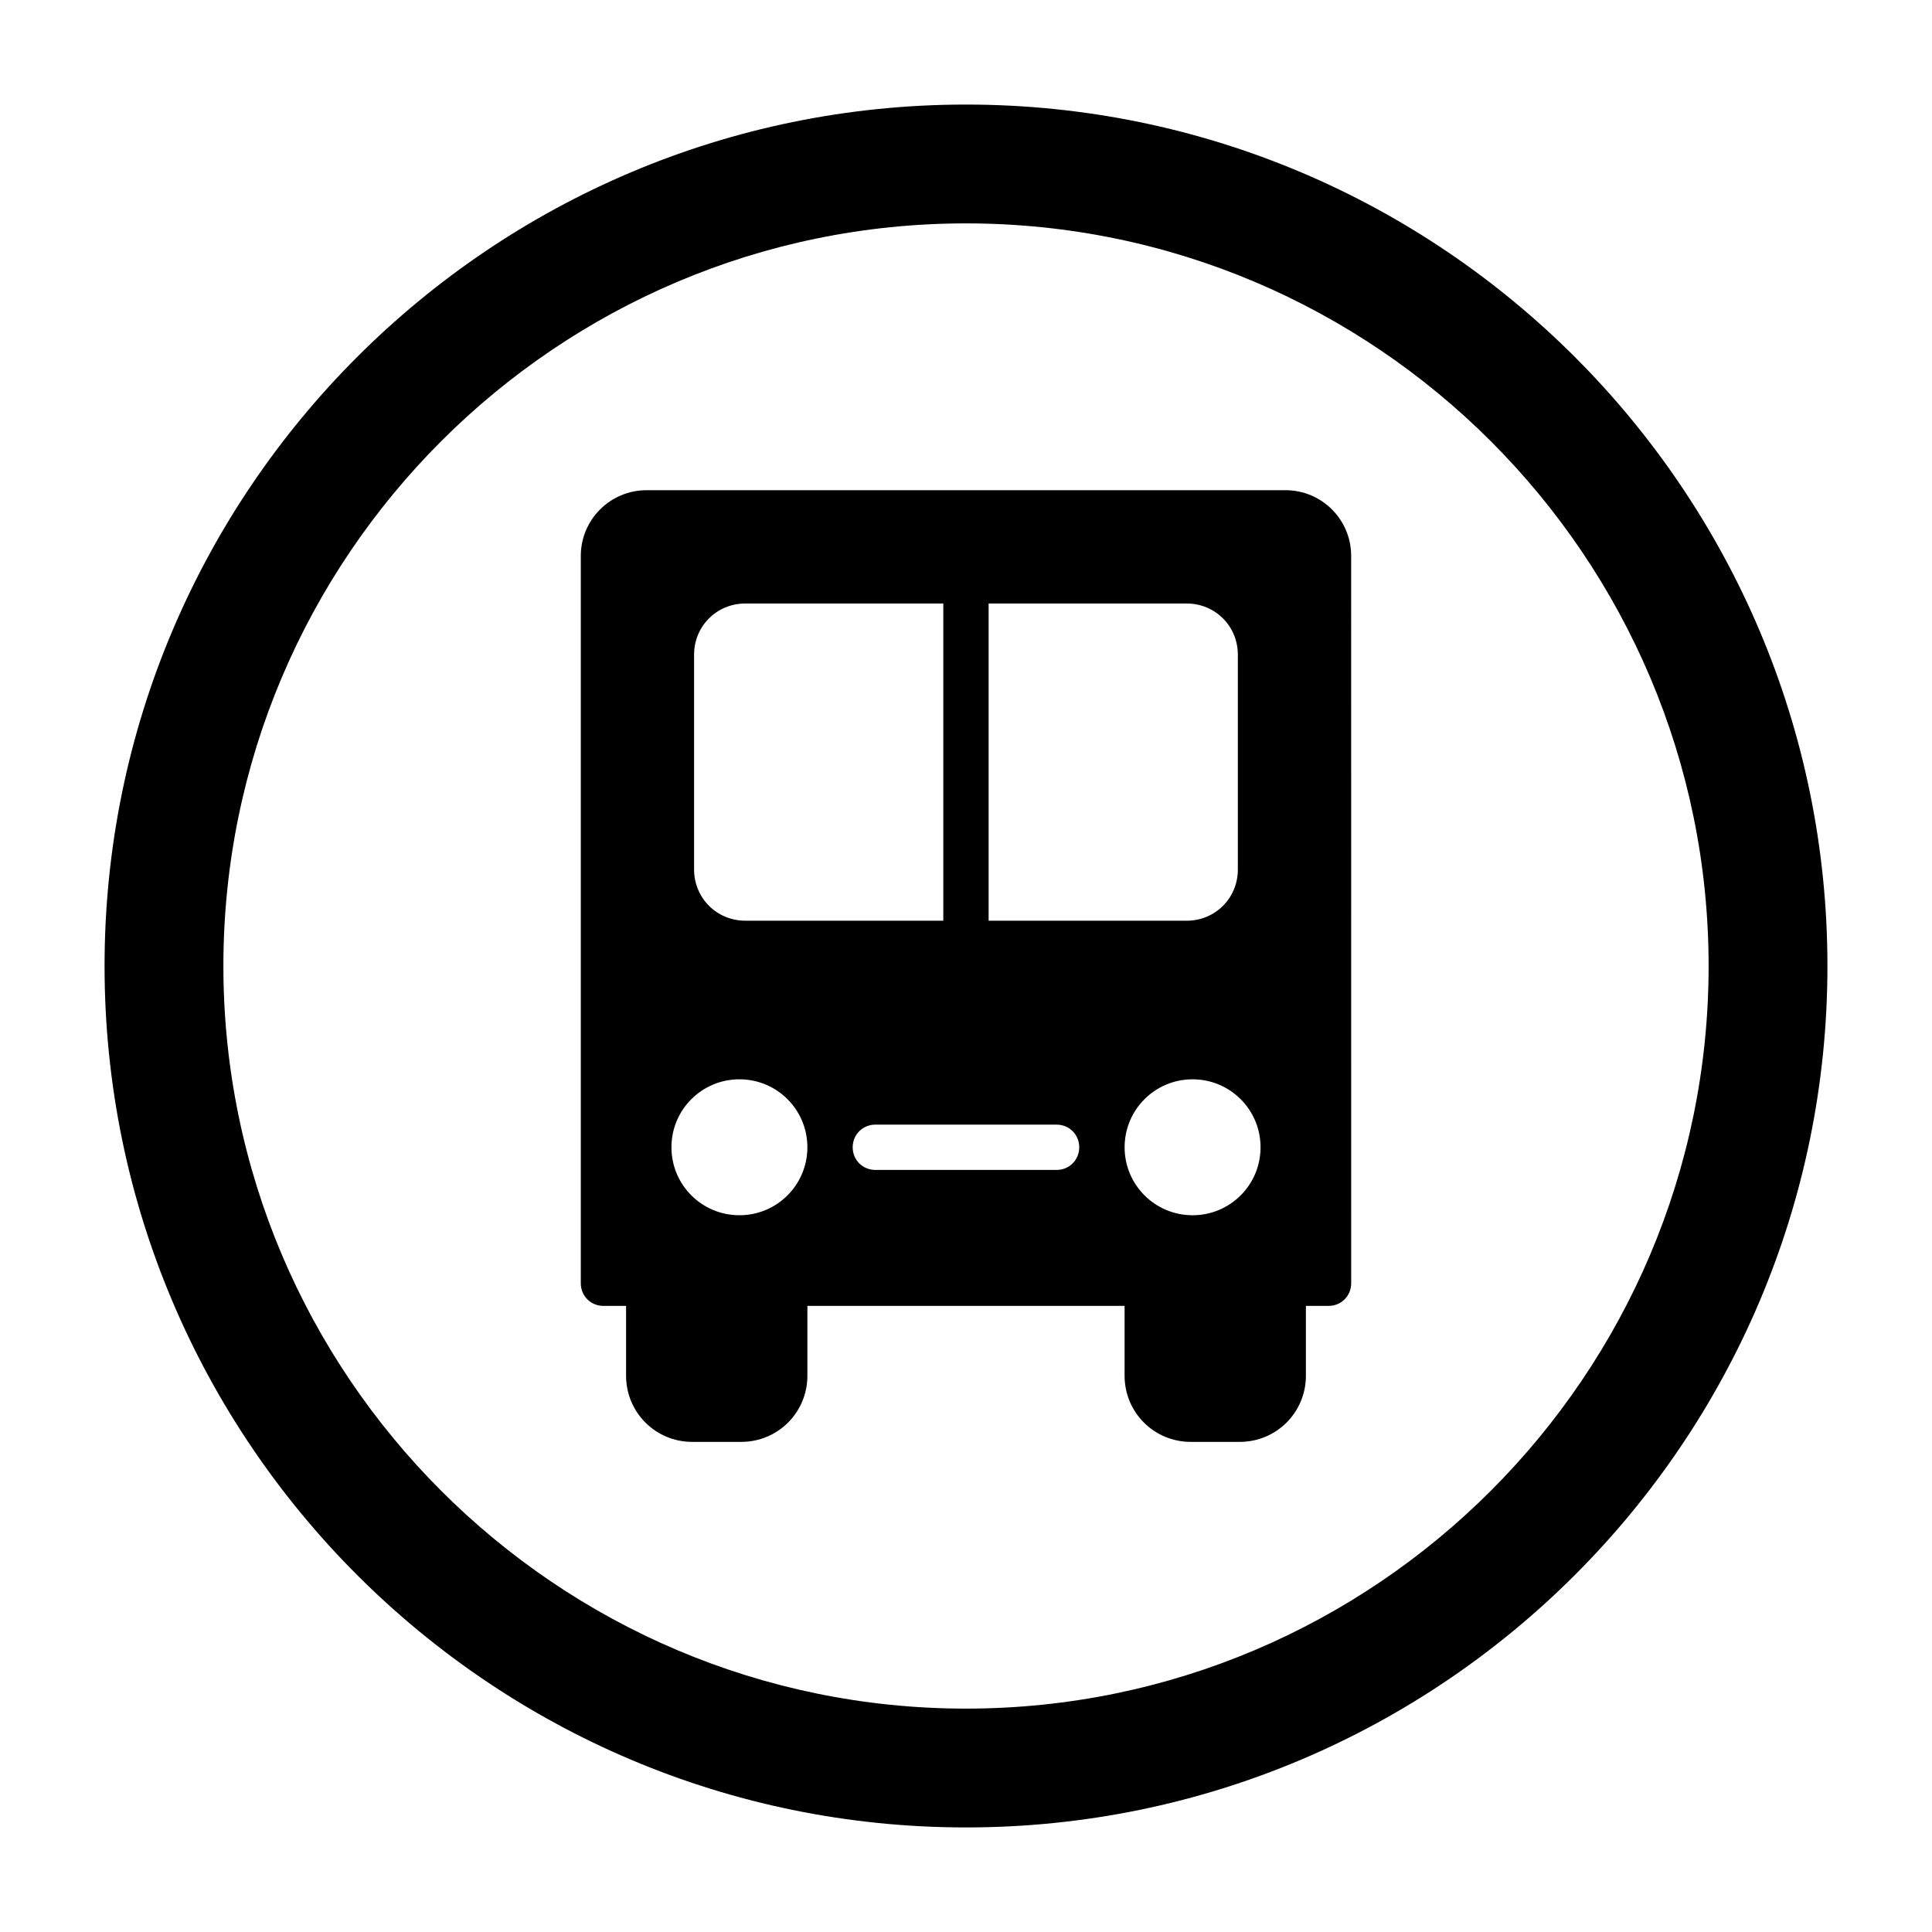
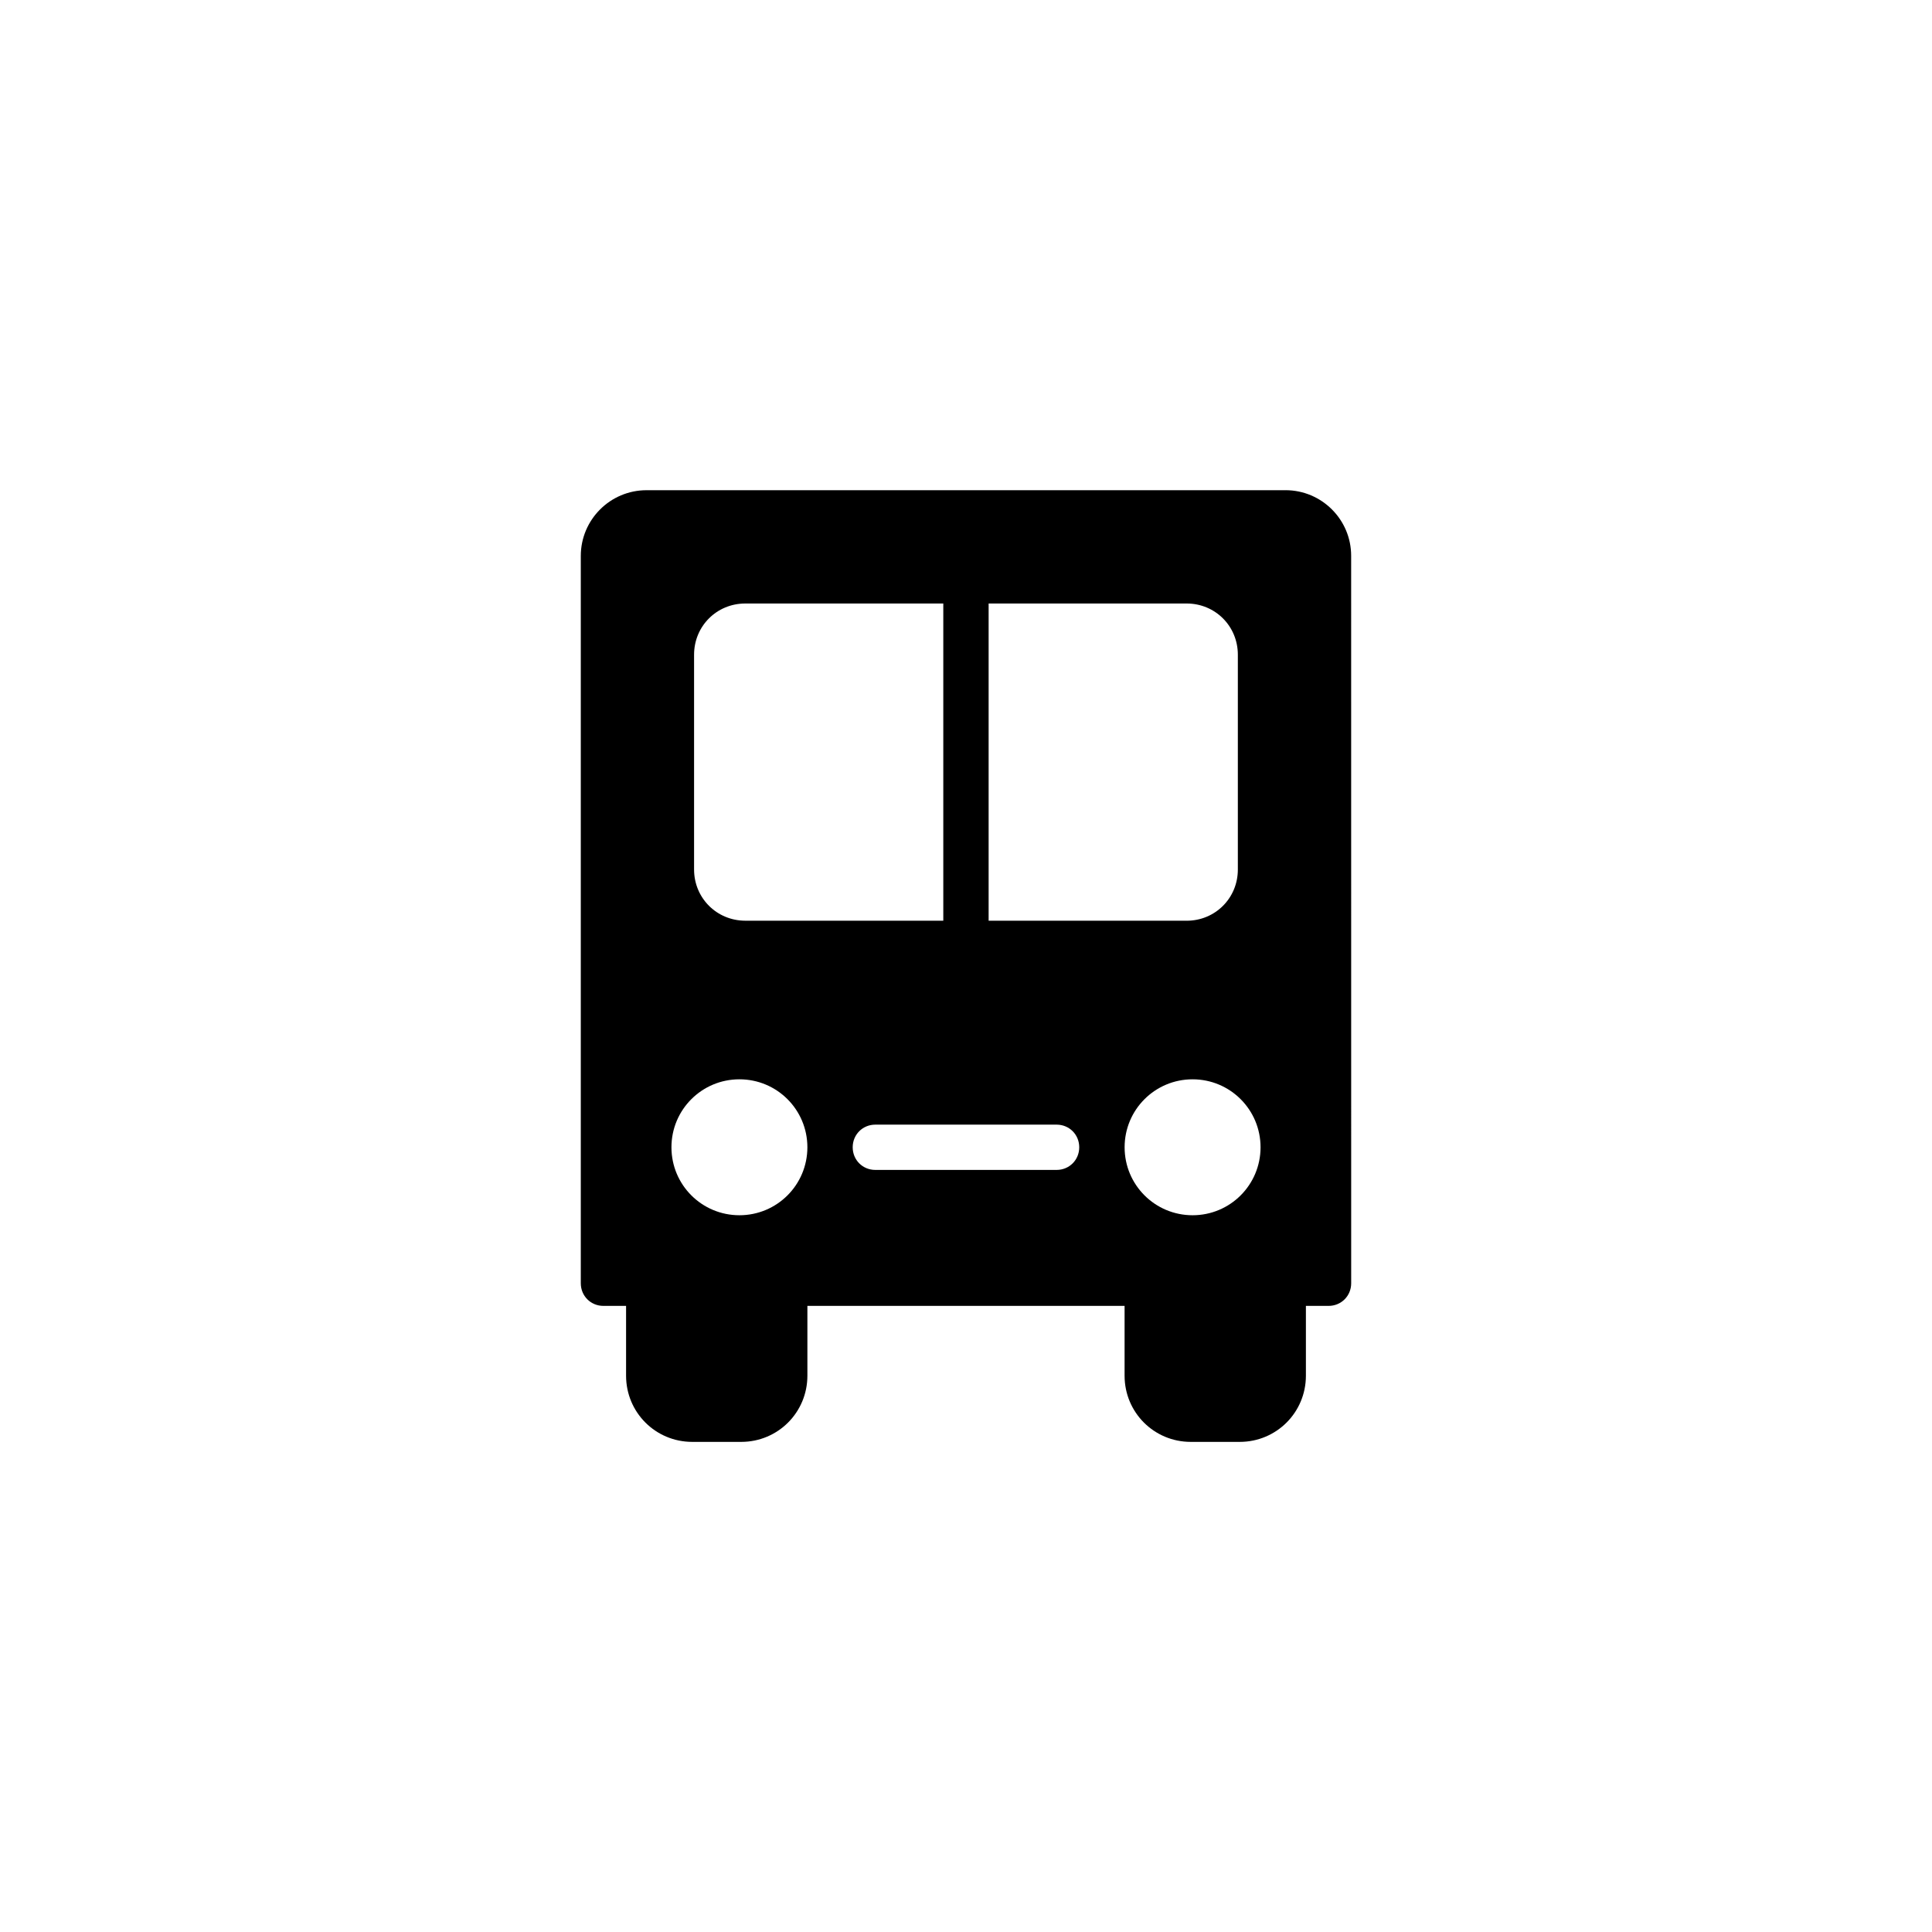
<svg xmlns="http://www.w3.org/2000/svg" fill="#000000" width="800px" height="800px" version="1.1" viewBox="144 144 512 512">
  <g>
-     <path d="m400 171.71c-125.95 0-228.29 102.34-228.29 228.29 0 125.95 102.34 228.29 228.29 228.29 125.95 0 228.29-102.34 228.29-228.29 0-125.95-102.34-228.29-228.29-228.29zm0 425.09c-108.48 0-196.8-88.324-196.8-196.8s88.324-196.8 196.8-196.8 196.8 88.324 196.8 196.8-88.324 196.8-196.8 196.8z" />
    <path d="m484.67 273.91h-169.34c-9.605 0-17.414 7.809-17.414 17.414v192.75c0 3.371 2.644 6 6 6h6v18.5c0 9.73 7.809 17.539 17.539 17.539h12.973c9.73 0 17.539-7.809 17.539-17.539v-18.5h84.059v18.5c0 9.73 7.809 17.539 17.539 17.539h12.973c9.73 0 17.539-7.809 17.539-17.539v-18.5h6c3.371 0 6-2.644 6-6l-0.008-192.76c0.016-9.602-7.793-17.41-17.395-17.41zm-162.73 174.13c0-9.965 8.047-18.012 18.012-18.012s18.012 8.047 18.012 18.012-8.047 18.012-18.012 18.012c-9.969-0.004-18.012-8.047-18.012-18.012zm5.996-73.621v-56.914c0-7.574 6-13.57 13.57-13.57h52.477v84.059h-52.477c-7.555-0.004-13.57-6-13.57-13.574zm78.059 7.574v-78.059h52.477c7.574 0 13.57 6 13.57 13.57v56.93c0 7.574-6 13.57-13.57 13.57h-52.477zm-30.023 60.047h48.035c3.371 0 6 2.644 6 6 0 3.371-2.644 6-6 6h-48.035c-3.371 0-6-2.644-6-6 0.004-3.371 2.648-6 6-6zm84.074-12.012c9.965 0 18.012 8.047 18.012 18.012s-8.047 18.012-18.012 18.012-18.012-8.047-18.012-18.012c0-9.969 8.047-18.012 18.012-18.012z" />
  </g>
</svg>